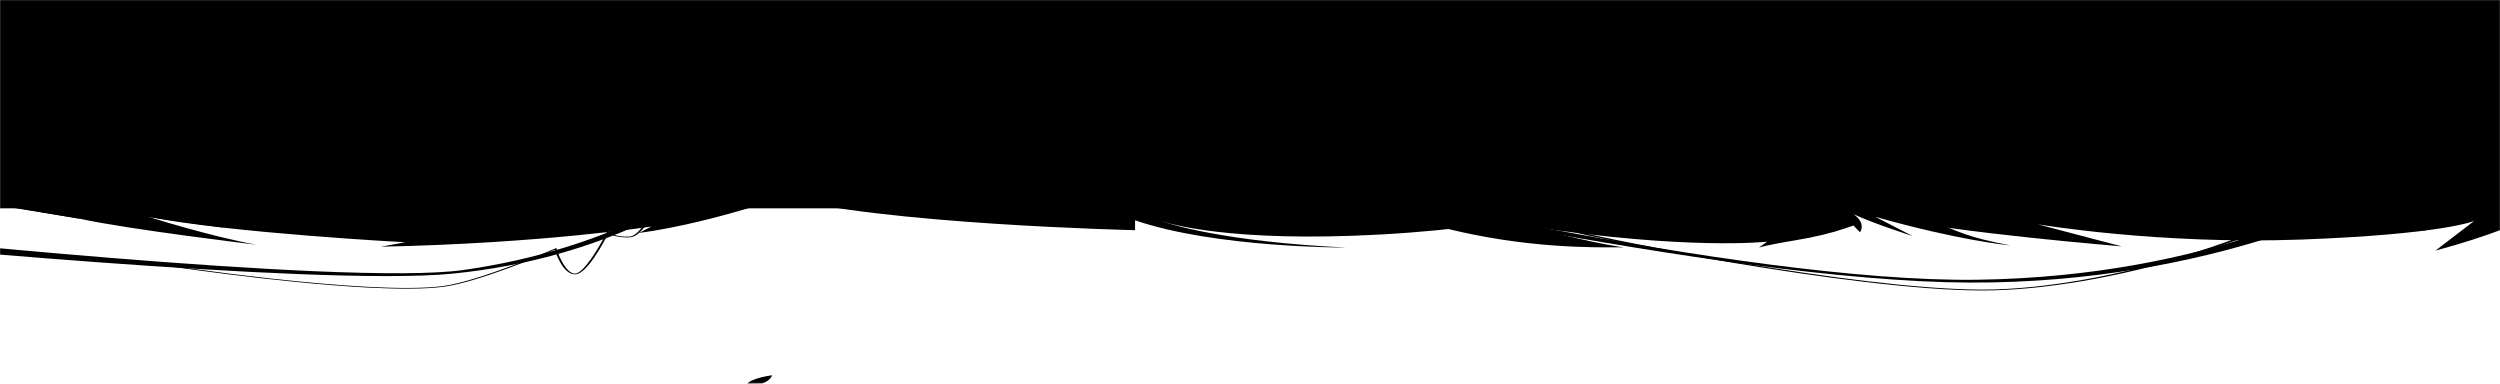
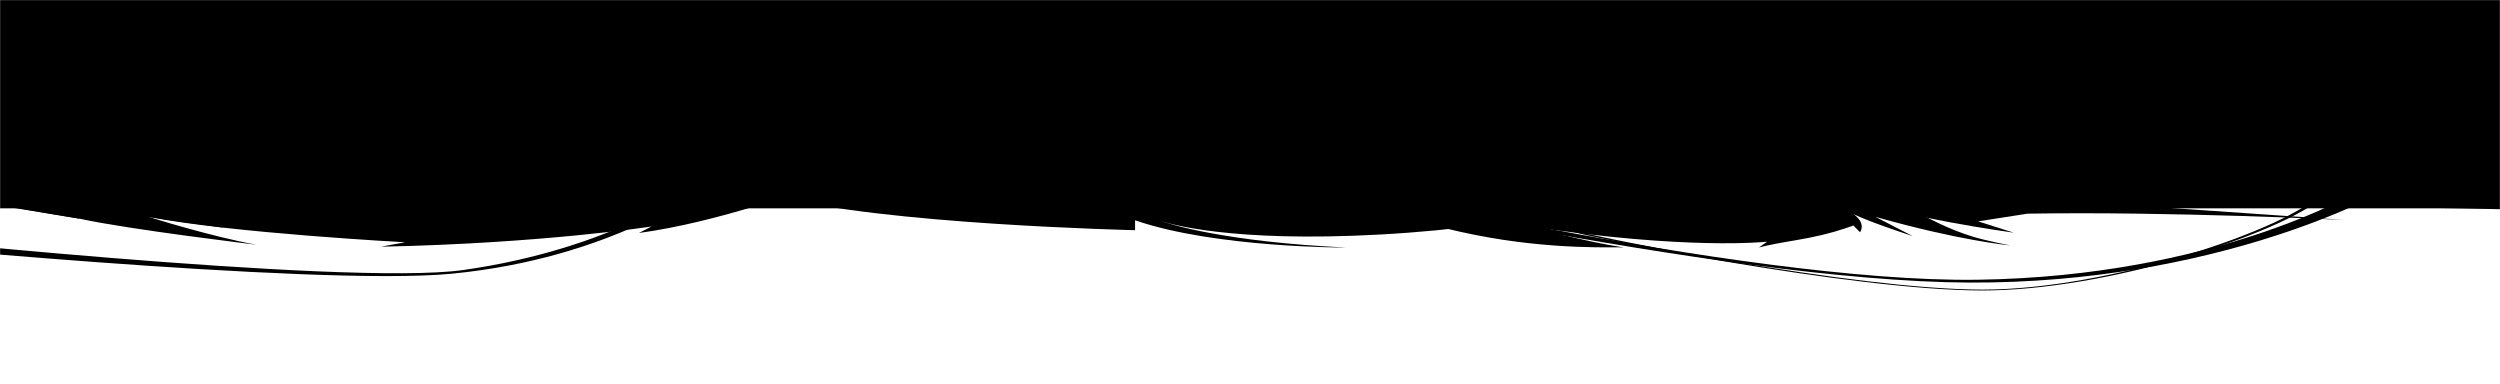
<svg xmlns="http://www.w3.org/2000/svg" width="1920" height="295" viewBox="0 0 1920 295" fill="none">
  <mask id="mask0_3_274" style="mask-type:luminance" maskUnits="userSpaceOnUse" x="0" y="0" width="1920" height="295">
    <path d="M0 0H1920V294.667H0V0Z" fill="white" />
  </mask>
  <g mask="url(#mask0_3_274)">
    <path d="M1233.56 149.629L1231.69 150.381C1231.69 150.381 1184.54 173.272 1059.94 180.116C945.1 186.409 897.613 171.817 890.859 169.485C897.145 171.742 939.348 185.632 1033.92 190.12C1033.92 190.12 933.463 190.47 871.731 169.185V176.781C871.731 176.781 675.564 172.344 596.443 150.406C596.443 150.406 596.51 150.406 596.51 150.381C596.576 150.381 596.576 148.35 596.576 148.325L1208.28 147.624L1233.56 149.629Z" fill="black" />
    <path d="M1451.33 149.203L1033.12 147.648C1033.12 147.648 1053.52 159.808 1095.59 171.542C1107.49 174.854 1119.52 177.73 1131.64 180.166C1192.7 192.502 1242.06 189.418 1247.14 190.07C1216.11 185.382 1176.91 174.4 1175.71 174.048C1296.23 192.126 1355.56 185.782 1357.16 185.607L1350.88 190.095C1357.03 188.364 1368.47 186.259 1378.69 184.579C1393.35 182.147 1406.32 179.063 1417.03 175.403L1423.44 173.222L1428.52 178.386C1433.15 170.714 1423.91 164.722 1423.44 164.447C1438.69 171.616 1467.99 180.994 1468.92 181.295L1440.23 166.503C1472 175.528 1497.48 180.994 1515.2 184.203C1532.53 187.336 1542.56 188.364 1543.83 188.464C1536.72 187.128 1529.65 185.581 1522.63 183.827C1484.71 174.424 1451.33 149.203 1451.33 149.203ZM618.916 145.242C618.916 145.242 552.167 170.59 490.701 178.938L500.333 173.948C500.333 173.948 416.529 186.936 292.529 189.468L311.123 186.058C311.123 186.058 177.024 178.938 114.221 166.578C114.221 166.578 162.176 181.746 197.088 187.963C197.088 187.963 99.105 176.255 61.719 168.082L-52.984 148.576L618.916 145.242Z" fill="black" />
    <path fill-rule="evenodd" clip-rule="evenodd" d="M587.815 154.944C587.815 154.944 535.981 159.056 457.06 161.764L473.981 157.452C473.981 157.452 375.263 150.959 271.128 155.772C167.059 160.585 136.56 164.447 136.56 164.447L172.276 174.901C172.276 174.901 128.868 169.185 114.223 166.552L31.087 155.271L61.719 168.057L-57.935 148.376L618.916 145.217L587.815 154.944Z" fill="black" />
-     <path d="M1971.08 149.453C1971.08 149.453 1954.29 169.861 1870.41 192.476L1900.17 169.687C1900.17 169.687 1876.84 179.915 1767.35 183.977C1657.87 188.039 1565.03 172.268 1565.03 172.268L1629.57 189.241C1629.57 189.241 1499.43 178.536 1451.53 167.104C1380.04 150.056 1383.45 148.527 1383.45 148.527L1971.08 149.453Z" fill="black" />
    <path fill-rule="evenodd" clip-rule="evenodd" d="M1945.67 172.244L1948.93 161.413C1948.93 161.413 1777.32 156.448 1666.23 159.682L1800.39 168.934C1800.39 168.934 1668.16 162.29 1557.08 164.096L1519.21 170.012L1546.57 178.712C1546.57 178.712 1456.41 166.477 1425.39 151.384L1971.01 149.453C1971.08 149.453 1964.72 164.27 1945.67 172.244Z" fill="black" />
    <path d="M1809.63 147.699C1809.63 147.699 1700.4 212.308 1518.68 214.84C1336.96 217.397 989.979 133.408 989.979 133.408L965.5 133.333C965.5 133.333 1322.18 216.169 1512.2 217.021C1702.15 217.873 1827.68 148.427 1827.68 148.427L1809.63 147.699Z" fill="black" />
    <path d="M1522.56 223.088C1568.11 223.088 1626.76 213.16 1683.75 195.811C1734.31 180.417 1774.84 161.839 1787.08 148.476L1782.87 148.376C1757.85 175.704 1620.21 222.412 1522.63 222.412H1521.69C1422.91 222.111 1226.54 182.047 1214.5 178.387C1210.22 177.083 1204.27 174.851 1198.45 172.671C1187.55 168.584 1180.59 166.051 1176.65 165.575C1174.57 165.324 1170.63 165.224 1158.72 164.999C1131.5 164.497 1080.87 163.569 1057.06 159.332C1025.09 153.641 1034.12 139.225 1034.19 139.075L1029.97 139C1029.57 139.601 1020.68 153.867 1053.85 159.784C1078.73 164.221 1130.43 165.173 1158.19 165.675C1166.01 165.825 1174.04 165.976 1175.38 166.127C1178.72 166.528 1186.88 170.088 1194.51 172.945C1200.32 175.127 1206.34 177.384 1210.69 178.712C1222.86 182.397 1421.24 222.788 1521.56 223.088H1522.56ZM535.179 142.936C535.179 142.936 471.775 191.023 355.6 207.395C264.84 220.18 -117.86 179.113 -117.86 179.113L-120 184.855C-120 184.855 242.301 220.381 347.039 210.203C469.233 198.319 538.857 145.417 538.857 145.417L535.179 142.936Z" fill="black" />
-     <path d="M282.03 220.832C305.439 222.06 326.439 222.136 341.02 220.205C366.703 216.77 417.466 195.56 426.094 191.874C427.298 195.61 432.515 210.252 441.21 210.702H441.744C450.774 210.602 463.748 186.033 467.094 179.389C469.3 180.517 474.851 182.673 483.412 182.297C491.036 181.946 496.855 172.369 502.54 161.738C504.079 158.856 505.551 156.148 506.219 155.822C506.822 155.621 510.567 155.897 513.576 156.122C520.398 156.624 529.762 157.326 534.243 155.721C541.332 153.165 529.092 148.1 528.558 147.9L527.354 148.301C527.488 148.35 539.059 153.14 533.106 155.296C529.227 156.674 520.398 156.022 513.911 155.546C508.962 155.17 506.286 154.994 505.15 155.396C504.279 155.697 503.41 157.15 501.002 161.638C497.256 168.533 490.368 181.394 483.211 181.721C472.844 182.197 467.36 178.537 467.36 178.486L466.291 177.734L465.889 178.561C459.869 190.721 447.964 210.052 441.677 210.126H441.343C435.324 209.801 429.639 198.393 427.499 191.148L427.297 190.47L426.094 190.997C425.492 191.248 367.639 216.018 340.484 219.653C282.699 227.401 120.643 202.554 118.971 202.304L118.368 202.856C119.572 203.032 211.535 217.146 282.03 220.832ZM585.14 294.541C585.14 294.541 591.227 292.937 593.032 288.173C593.032 288.173 577.716 290.204 573.904 294.666L585.14 294.541ZM1827.21 151.56C1827.21 151.56 1861.19 161.062 1862.59 177.184C1862.59 177.184 1831.76 172.42 1823.2 161.113L1827.21 151.56Z" fill="black" />
    <path d="M0 0H1920V160H0V0Z" fill="black" />
  </g>
</svg>